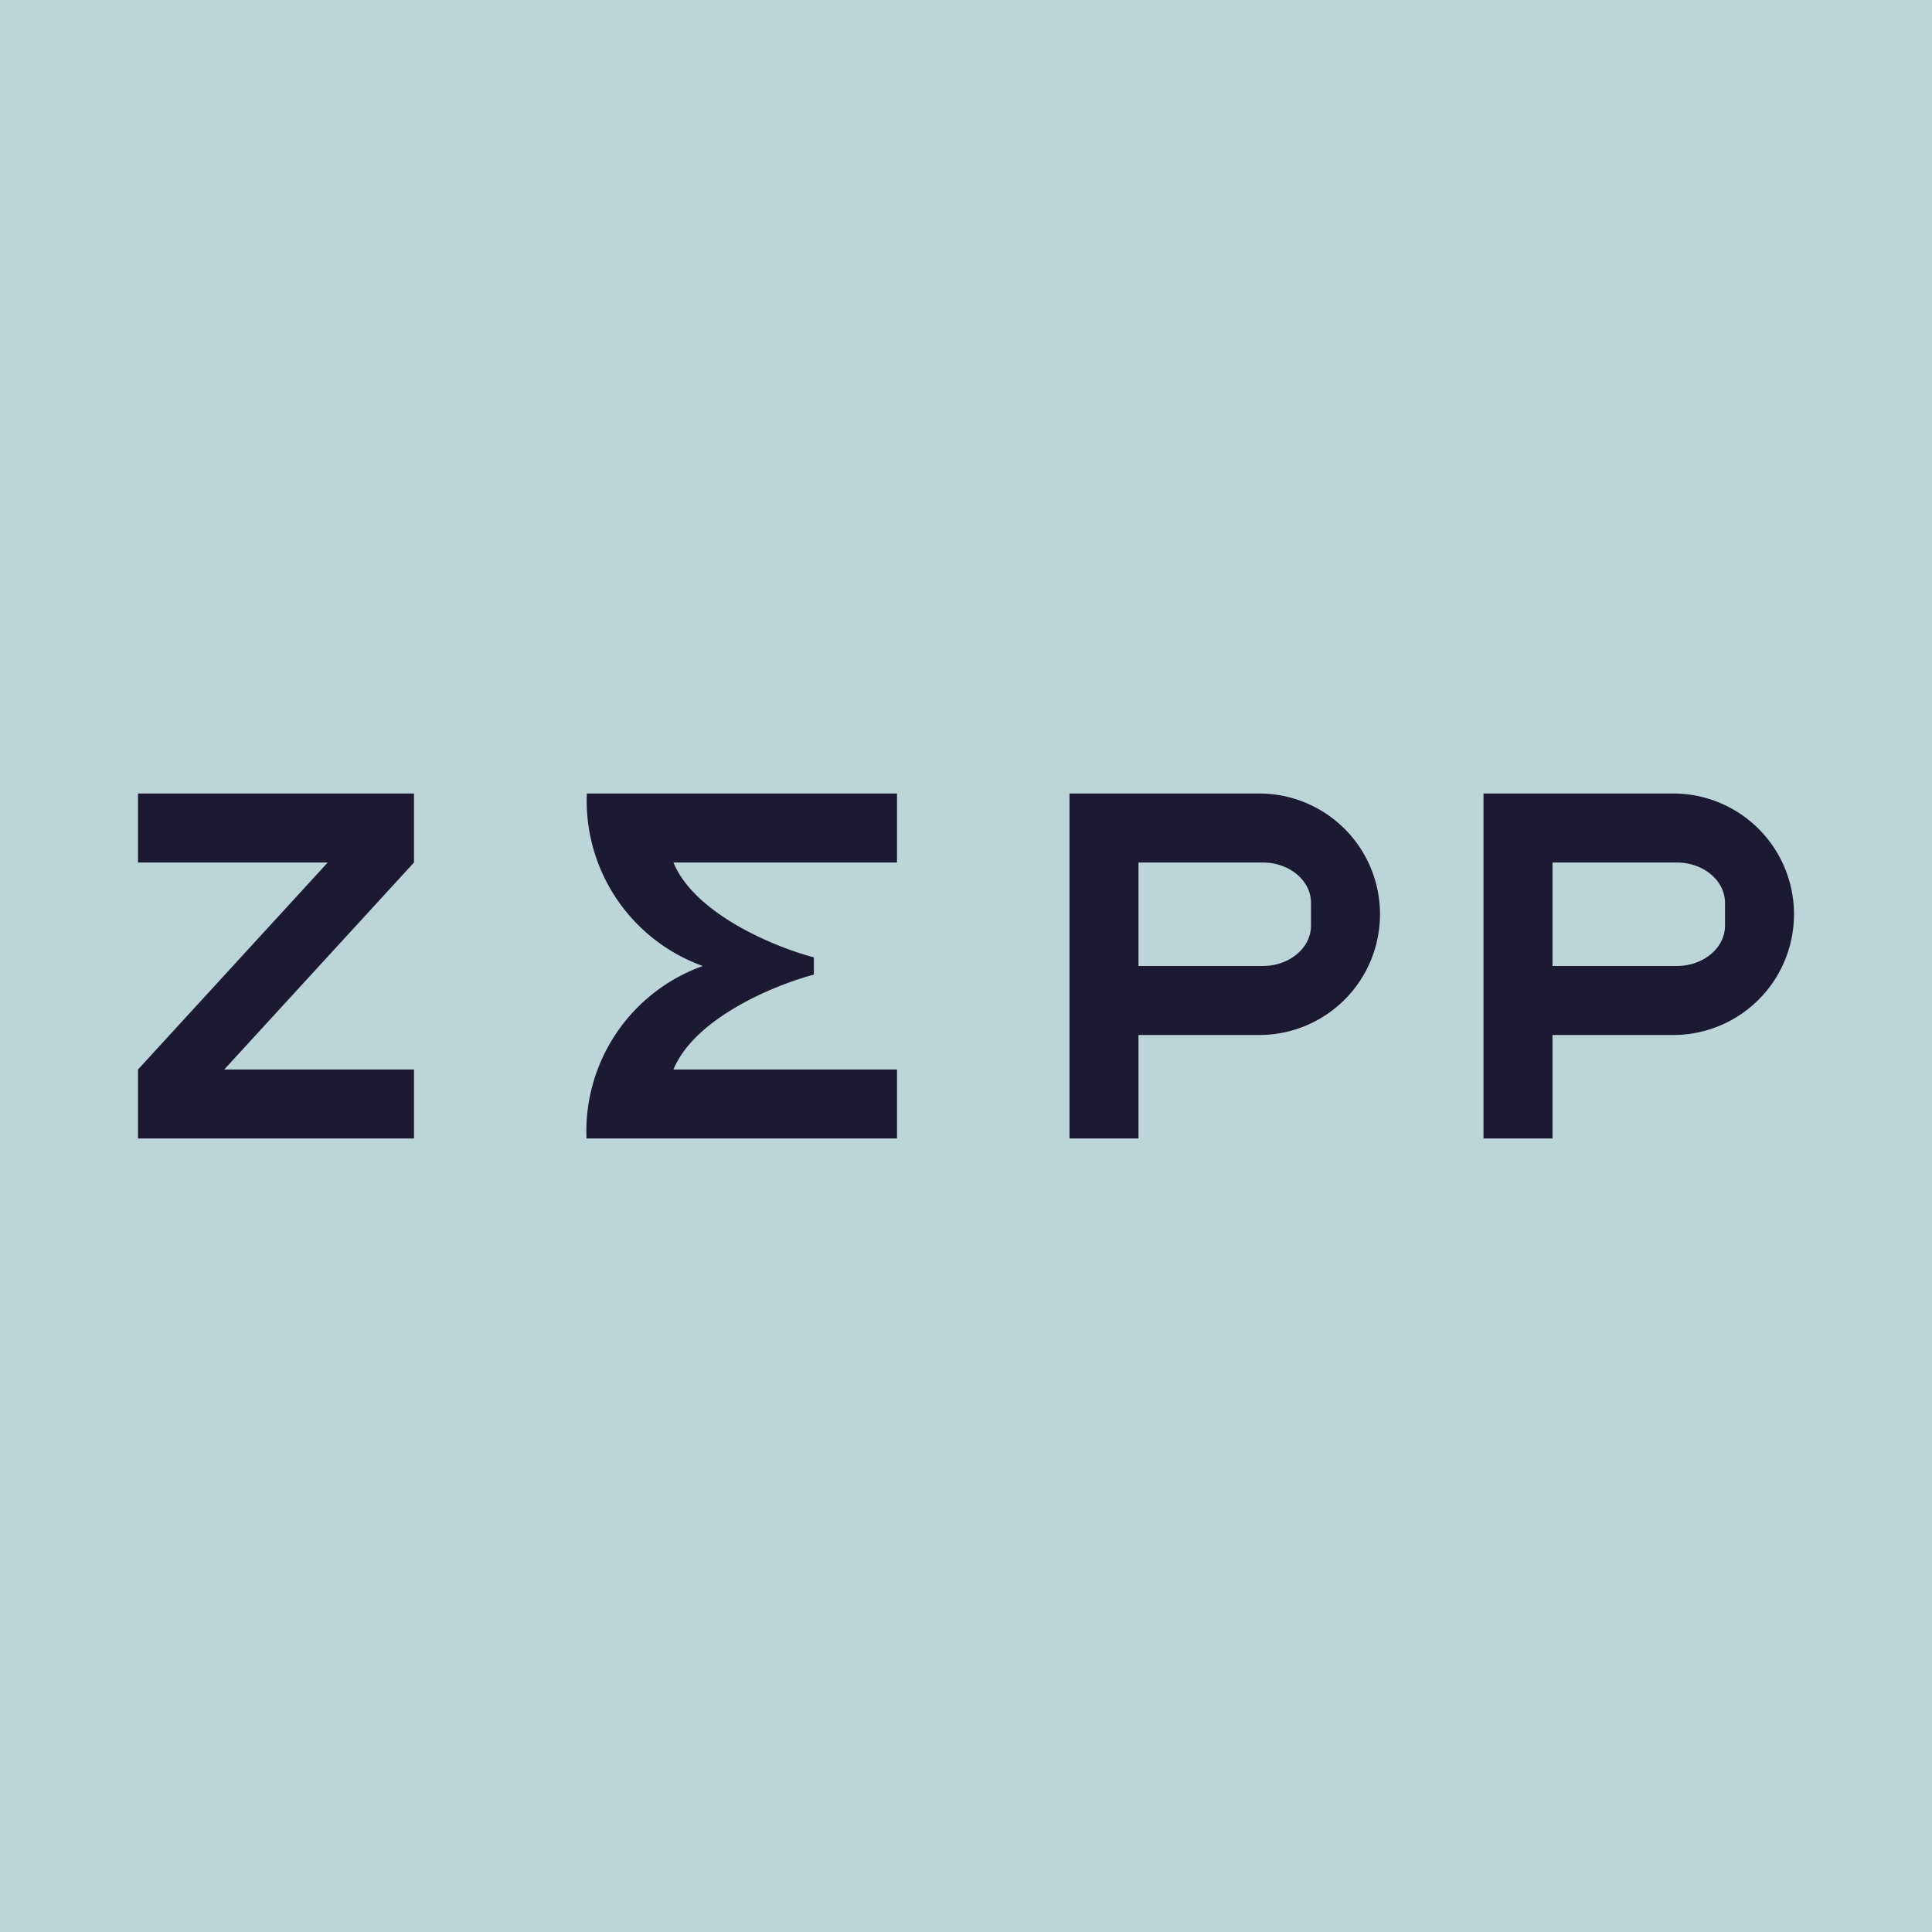
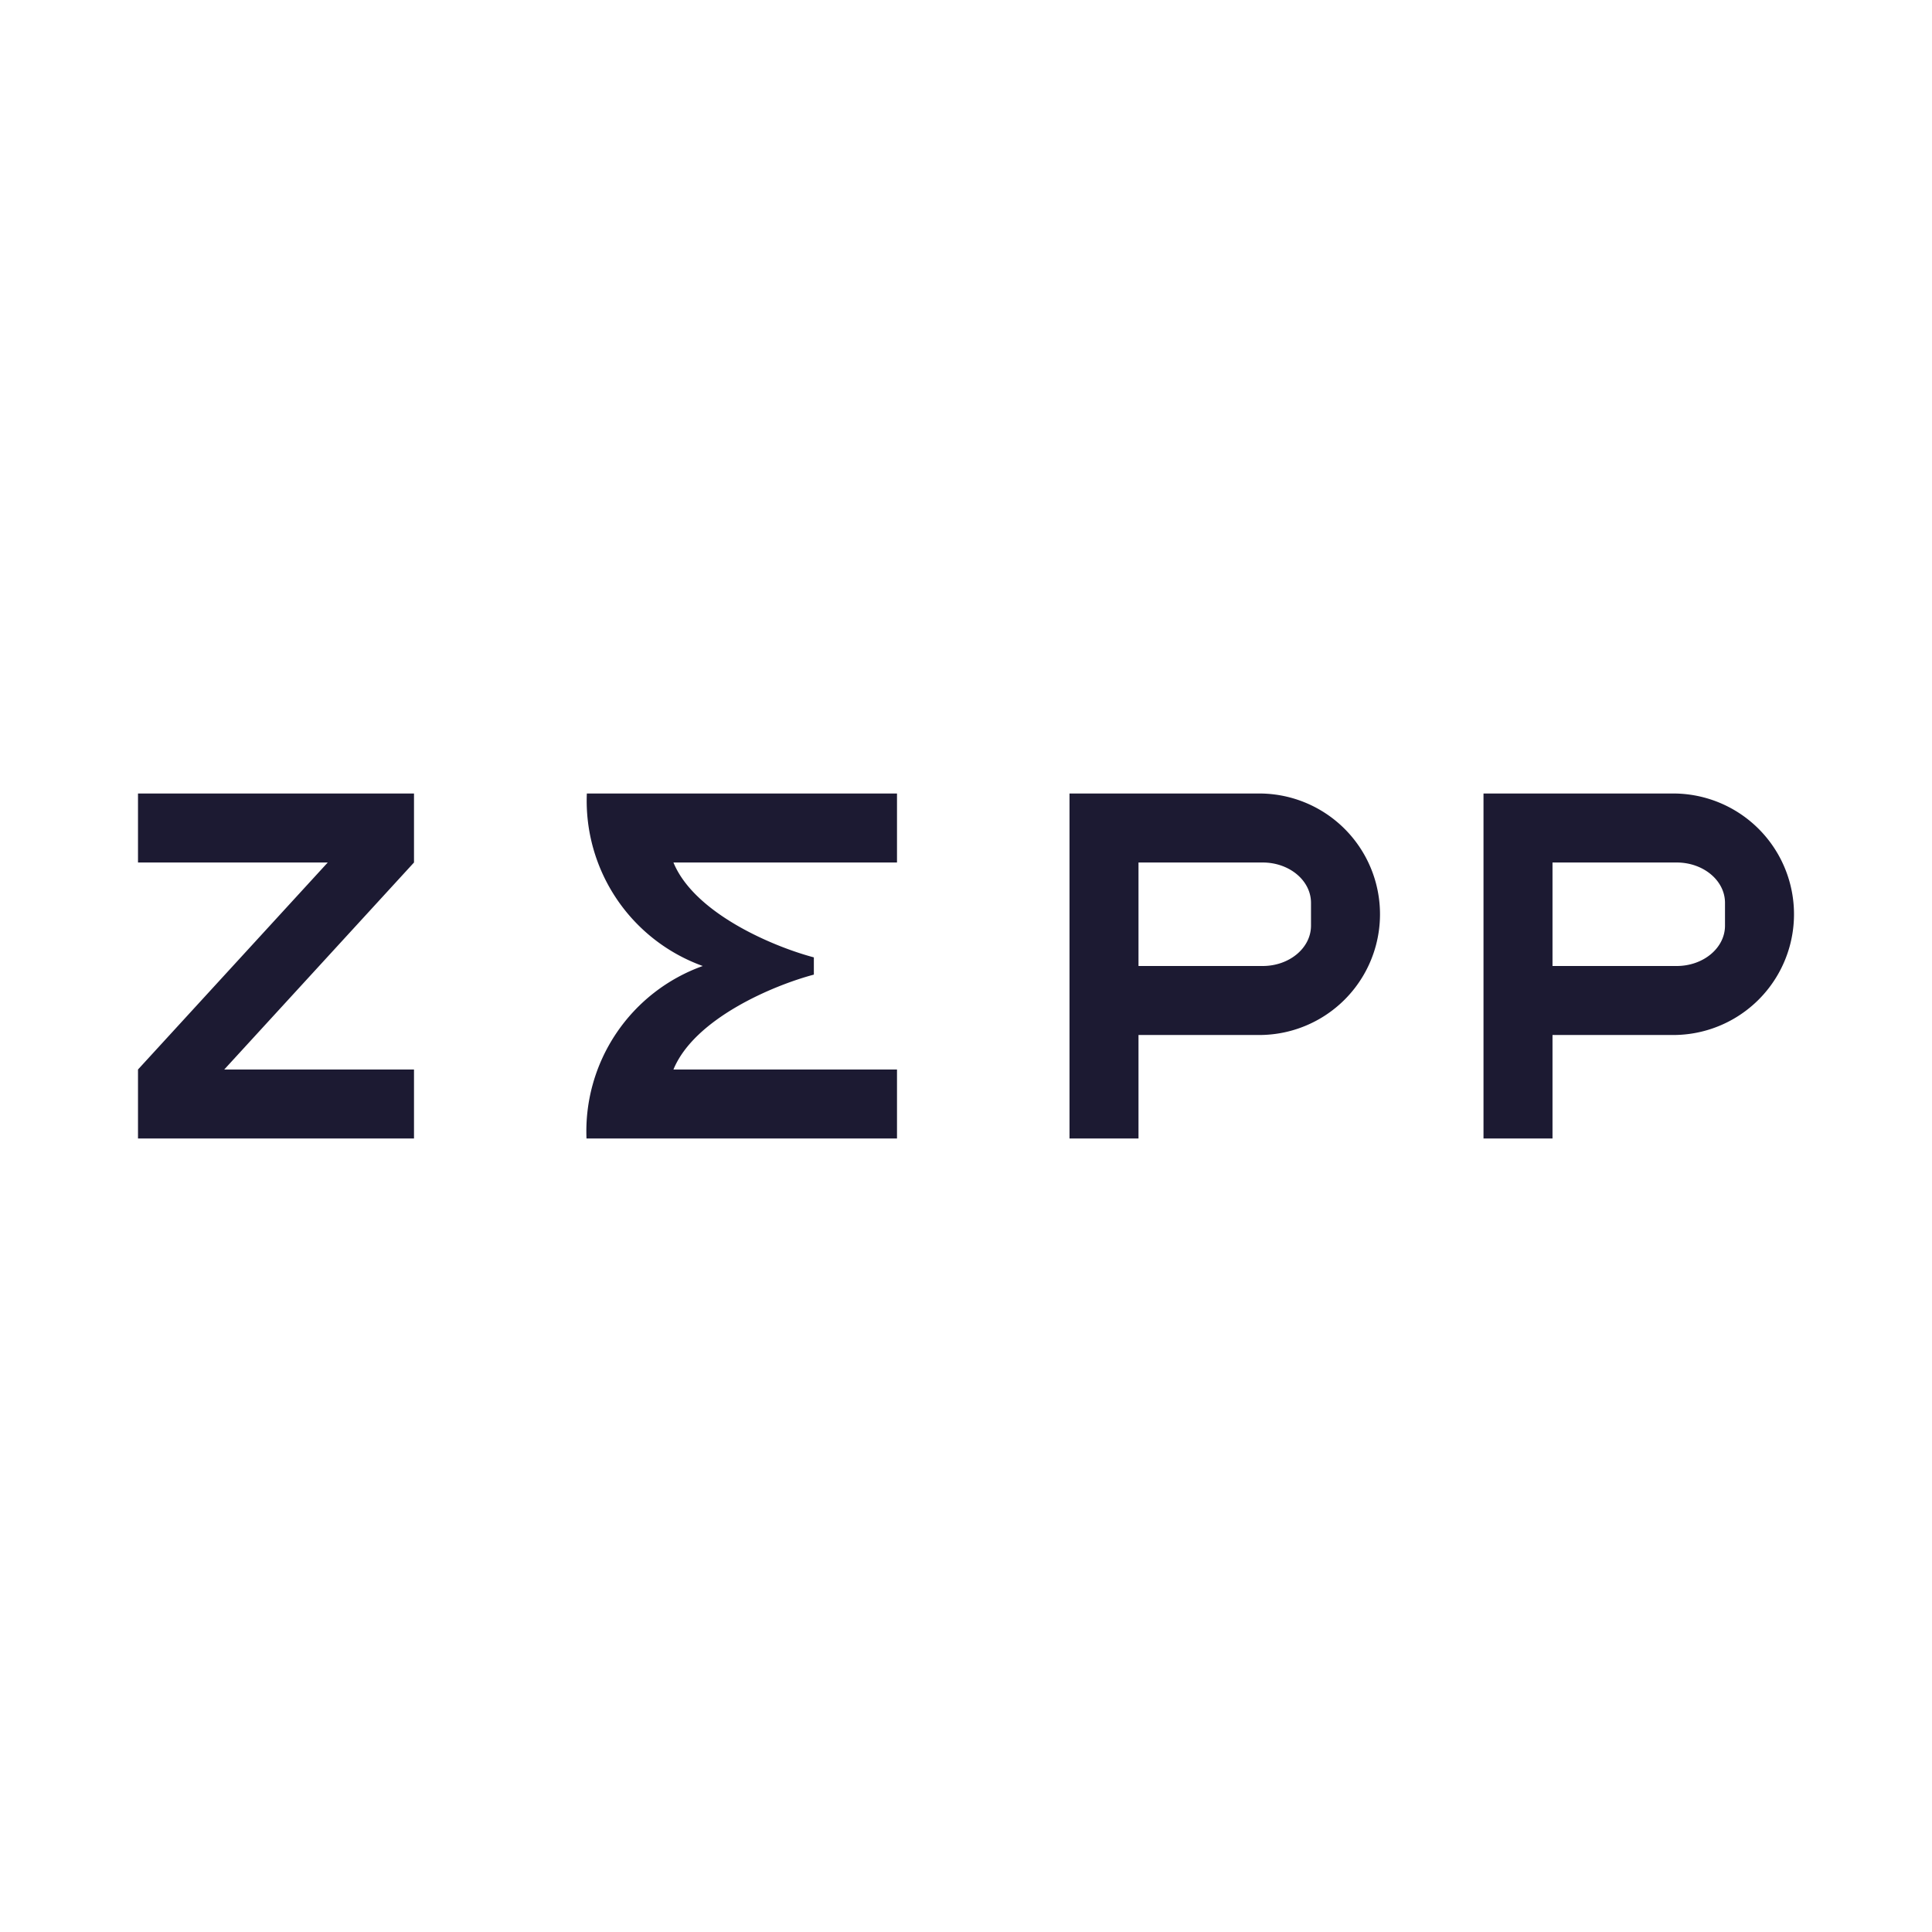
<svg xmlns="http://www.w3.org/2000/svg" width="56" height="56" viewBox="0 0 56 56">
-   <path fill="#BCD5D9" d="M0 0h56v56H0z" />
  <path fill-rule="evenodd" d="M45 23h-2v10h2v-3h3.5a3.5 3.5 0 0 0 0-7H45Zm0 5h3.6c.77 0 1.4-.52 1.4-1.17v-.66c0-.65-.63-1.17-1.4-1.17H45v3ZM33 23h-2v10h2v-3h3.5a3.5 3.5 0 0 0 0-7H33Zm0 5h3.6c.77 0 1.4-.52 1.4-1.17v-.66c0-.65-.63-1.17-1.4-1.17H33v3Z" fill="#1C1A32" />
  <path d="M17 23h9v2h-6.48c.61 1.48 2.9 2.44 4.07 2.75v.5c-1.17.31-3.46 1.27-4.07 2.75H26v2h-9a5.09 5.09 0 0 1 3.37-5 5.09 5.09 0 0 1-3.36-5ZM4 23h8v2l-5.5 6H12v2H4v-2l5.5-6H4v-2Z" fill="#1C1A32" />
</svg>